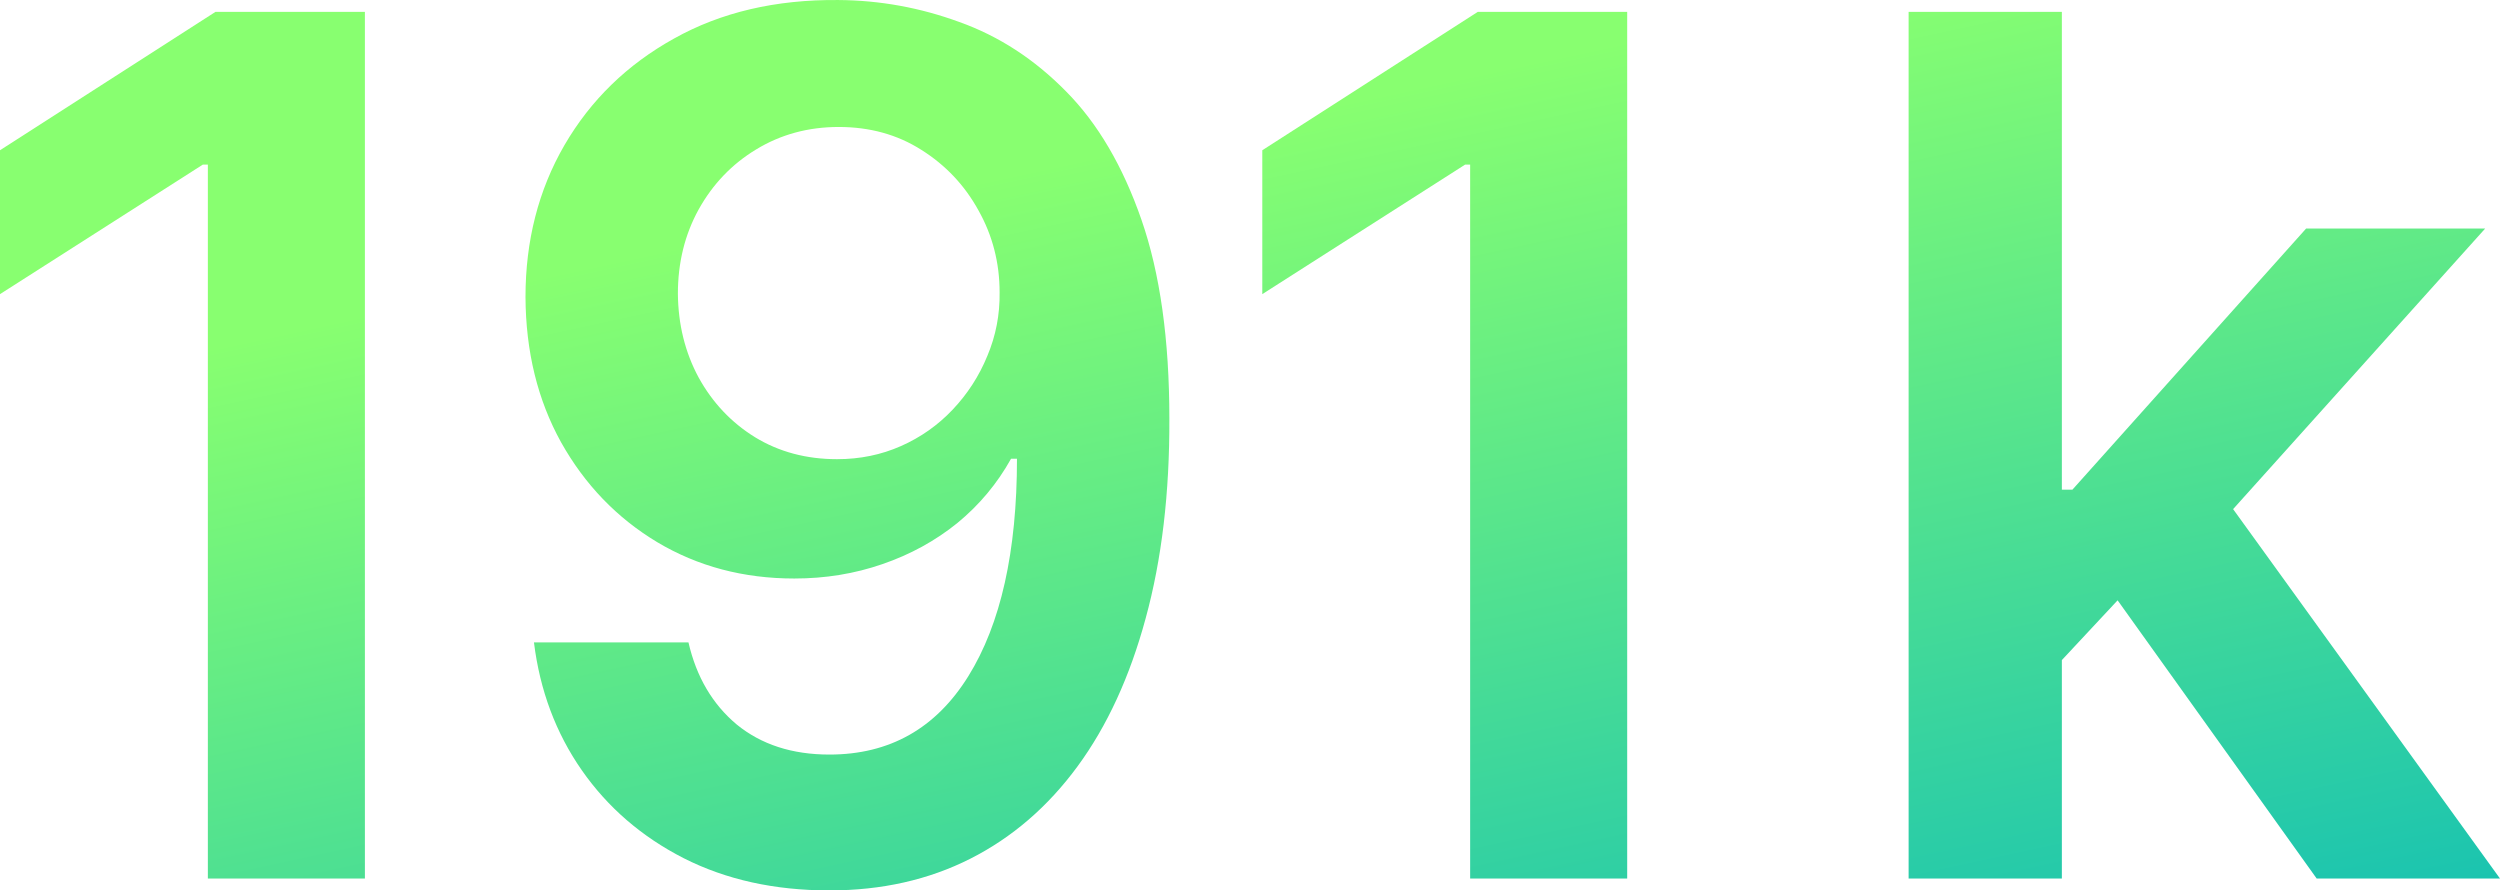
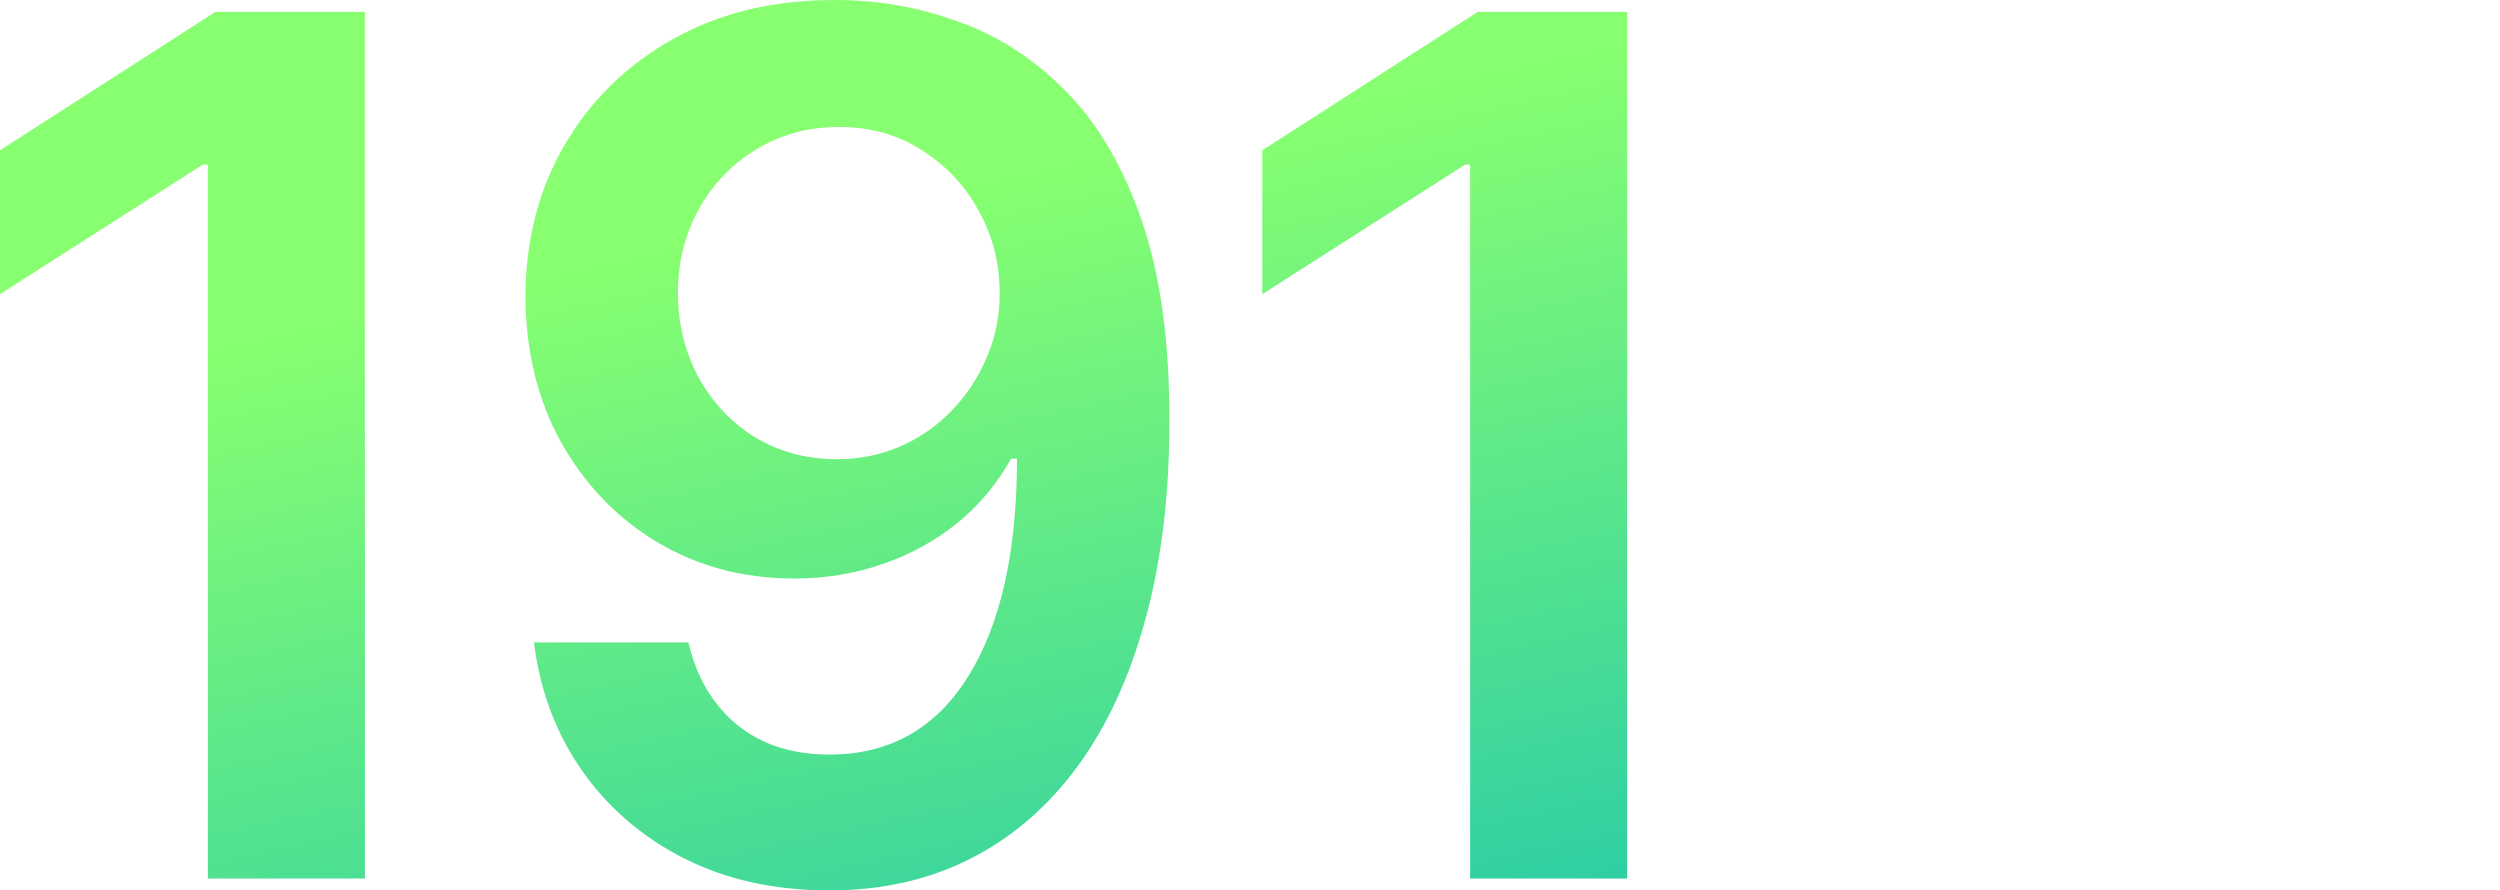
<svg xmlns="http://www.w3.org/2000/svg" width="219" height="78" viewBox="0 0 219 78" fill="none">
  <path fill-rule="evenodd" clip-rule="evenodd" d="M84.043 1.929C80.607 0.669 77.072 0.026 73.438 0.002C67.949 -0.048 63.153 1.077 59.049 3.375C54.946 5.649 51.744 8.763 49.445 12.717C47.17 16.647 46.033 21.083 46.033 26.026C46.058 30.796 47.096 35.034 49.148 38.741C51.225 42.448 54.031 45.365 57.566 47.49C61.126 49.616 65.131 50.678 69.581 50.678C72.3 50.678 74.871 50.258 77.294 49.418C79.742 48.578 81.93 47.379 83.858 45.822C85.786 44.24 87.356 42.362 88.567 40.187H89.087C89.087 48.318 87.665 54.67 84.822 59.242C81.979 63.814 77.925 66.1 72.659 66.1C69.395 66.1 66.689 65.223 64.538 63.468C62.412 61.688 61.002 59.291 60.31 56.276H46.775C47.294 60.477 48.691 64.209 50.965 67.472C53.24 70.734 56.219 73.304 59.902 75.183C63.611 77.061 67.863 78 72.659 78C77.232 78 81.349 77.073 85.007 75.22C88.666 73.366 91.794 70.672 94.389 67.138C96.985 63.604 98.975 59.279 100.36 54.163C101.769 49.022 102.461 43.19 102.436 36.665C102.436 29.745 101.621 23.937 99.989 19.242C98.357 14.546 96.157 10.802 93.388 8.009C90.619 5.192 87.504 3.165 84.043 1.929ZM66.243 13.088C68.394 11.778 70.805 11.123 73.475 11.123C76.194 11.123 78.605 11.79 80.706 13.125C82.832 14.459 84.501 16.227 85.712 18.426C86.948 20.626 87.566 23.023 87.566 25.618C87.591 27.57 87.232 29.424 86.491 31.179C85.774 32.933 84.76 34.503 83.45 35.887C82.164 37.246 80.656 38.309 78.926 39.075C77.195 39.841 75.329 40.224 73.326 40.224C70.632 40.224 68.234 39.582 66.132 38.296C64.056 37.011 62.412 35.269 61.2 33.069C60.014 30.87 59.408 28.423 59.383 25.729C59.383 23.011 59.989 20.552 61.2 18.352C62.436 16.128 64.117 14.373 66.243 13.088Z" fill="url(#paint0_linear_14463_9632)" />
  <path d="M0 25.766L17.763 14.422H18.208V76.962H31.965V1.04H18.875L0 13.162V25.766Z" fill="url(#paint1_linear_14463_9632)" />
  <path d="M110.577 13.162L129.452 1.04H142.542V76.962H128.785V14.422H128.34L110.577 25.766V13.162Z" fill="url(#paint2_linear_14463_9632)" />
-   <path d="M185.503 52.588L180.619 57.822V76.962H167.195V1.04H180.619V42.893H181.546L202.016 20.02H217.702L195.62 44.599L219 76.962H202.943L185.503 52.588Z" fill="url(#paint3_linear_14463_9632)" />
  <defs>
    <linearGradient id="paint0_linear_14463_9632" x1="110" y1="-2.50891e-07" x2="131.777" y2="100.482" gradientUnits="userSpaceOnUse">
      <stop offset="0.1" stop-color="#88FF70" />
      <stop offset="1" stop-color="#15C1B3" />
    </linearGradient>
    <linearGradient id="paint1_linear_14463_9632" x1="110" y1="-2.50891e-07" x2="131.777" y2="100.482" gradientUnits="userSpaceOnUse">
      <stop offset="0.1" stop-color="#88FF70" />
      <stop offset="1" stop-color="#15C1B3" />
    </linearGradient>
    <linearGradient id="paint2_linear_14463_9632" x1="110" y1="-2.50891e-07" x2="131.777" y2="100.482" gradientUnits="userSpaceOnUse">
      <stop offset="0.1" stop-color="#88FF70" />
      <stop offset="1" stop-color="#15C1B3" />
    </linearGradient>
    <linearGradient id="paint3_linear_14463_9632" x1="110" y1="-2.50891e-07" x2="131.777" y2="100.482" gradientUnits="userSpaceOnUse">
      <stop offset="0.1" stop-color="#88FF70" />
      <stop offset="1" stop-color="#15C1B3" />
    </linearGradient>
  </defs>
</svg>